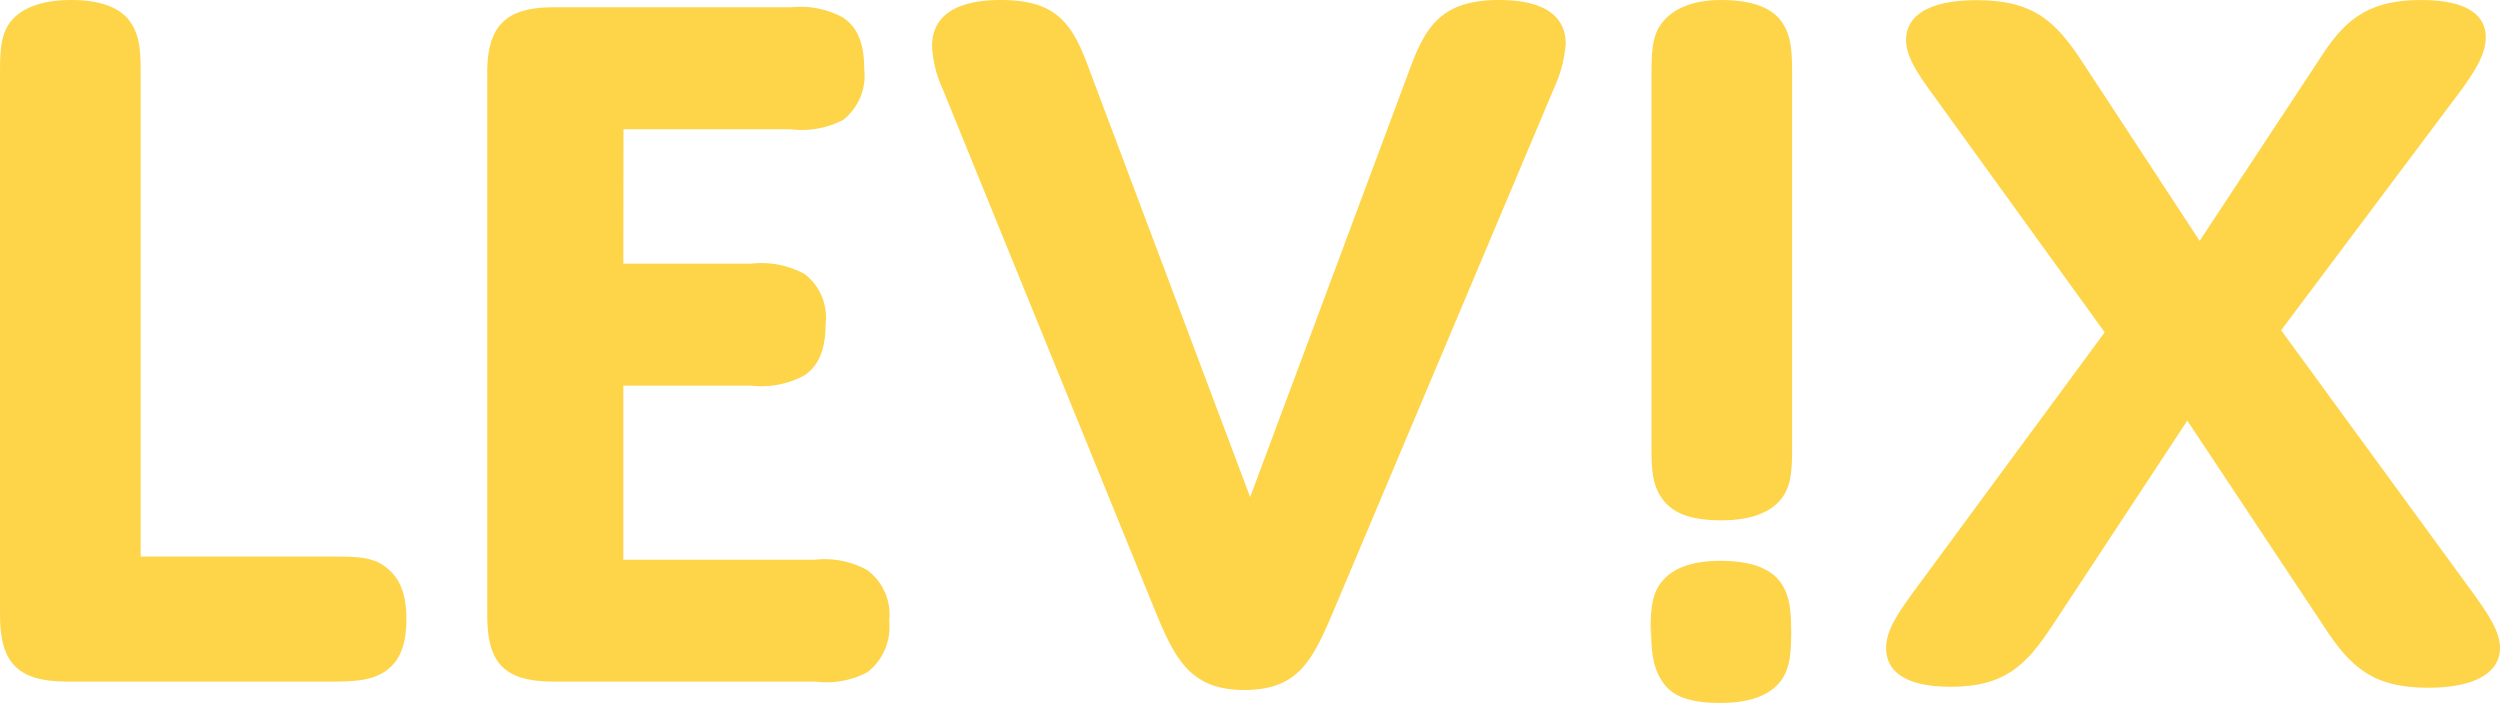
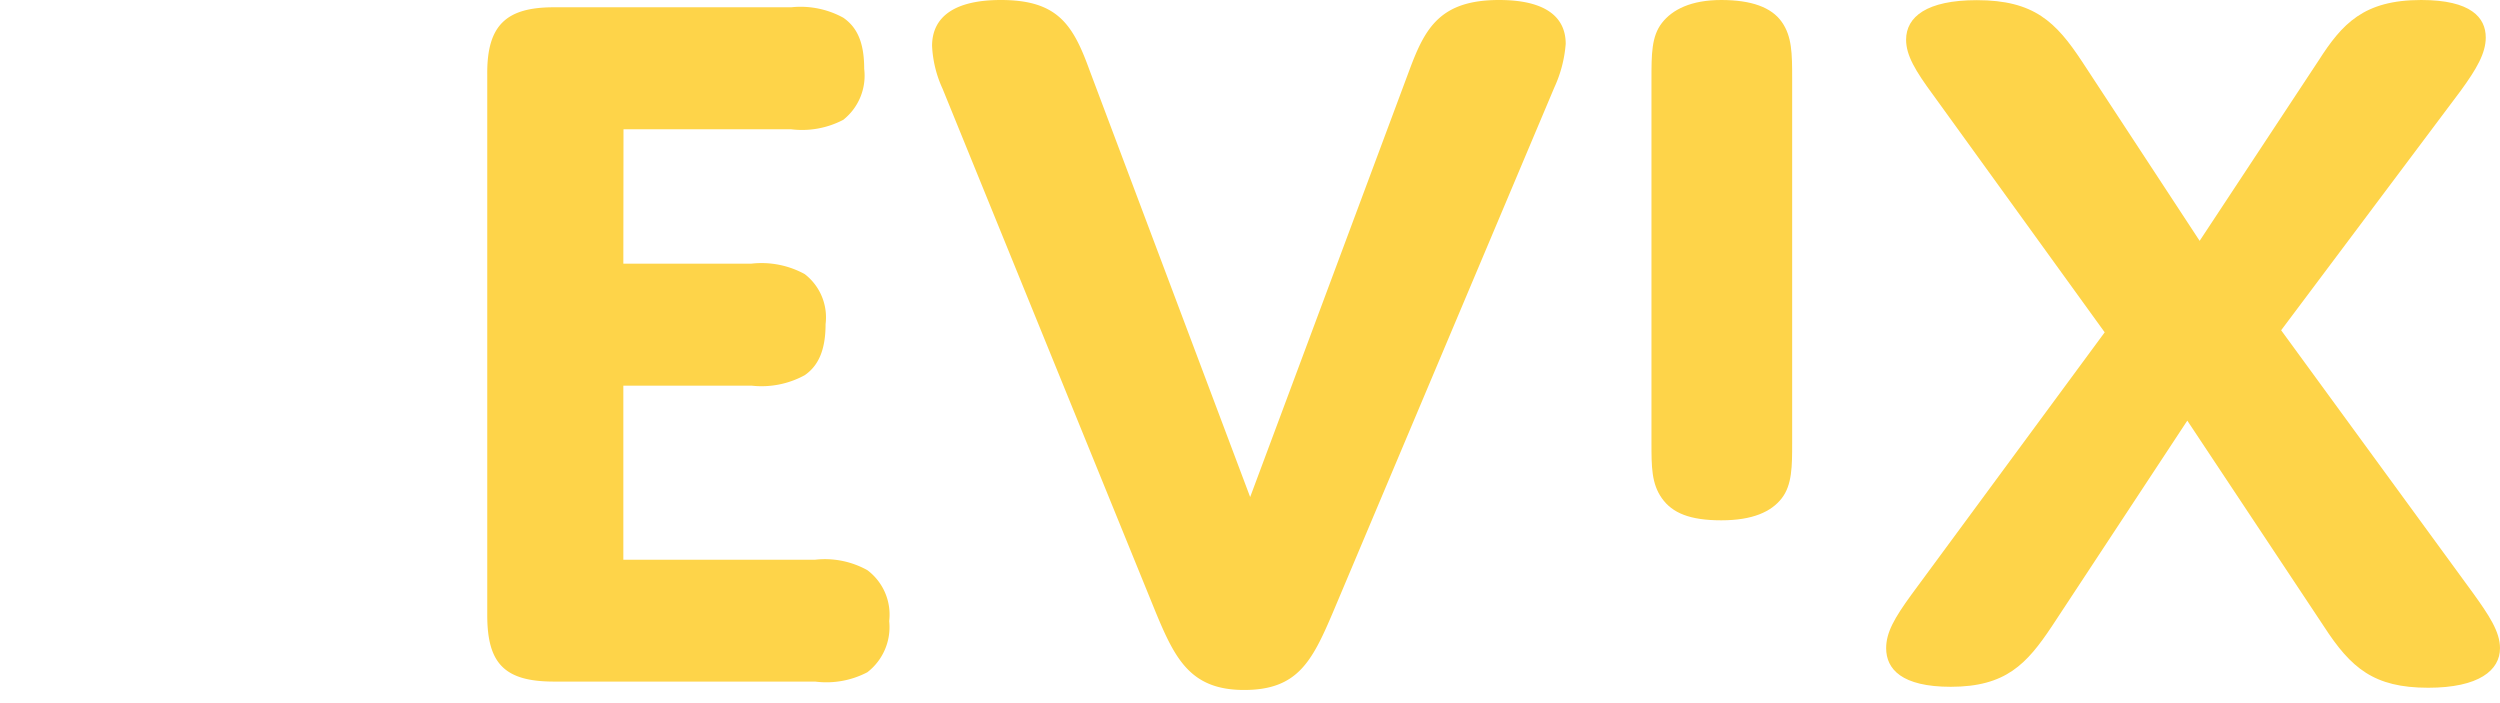
<svg xmlns="http://www.w3.org/2000/svg" viewBox="0 0 157.98 44.42">
  <defs>
    <style>.cls-1{fill:#fed449;}</style>
  </defs>
  <g id="Laag_2" data-name="Laag 2">
    <g id="Layer_2" data-name="Layer 2">
-       <path id="Path_111" data-name="Path 111" class="cls-1" d="M21,35.17c1.45,0,2.51,0,3.36.65s1.32,1.59,1.32,3.3-.46,2.7-1.32,3.29-1.91.66-3.36.66H4.22C1.06,43.07,0,41.82,0,38.86v-34C0,3.36,0,2.24.66,1.38S2.63,0,4.48,0s3.1.46,3.75,1.38.66,2,.66,3.49v30.3Z" />
      <path id="Path_112" data-name="Path 112" class="cls-1" d="M39.39,16.66h8.1a5.68,5.68,0,0,1,3.36.66,3.45,3.45,0,0,1,1.32,3.16c0,1.65-.46,2.64-1.32,3.23a5.68,5.68,0,0,1-3.36.66h-8.1v11H51.51a5.51,5.51,0,0,1,3.3.66,3.51,3.51,0,0,1,1.38,3.22,3.6,3.6,0,0,1-1.38,3.23,5.57,5.57,0,0,1-3.3.59H35c-3.16,0-4.21-1.18-4.21-4.21V4.68C30.77,1.58,32,.46,35,.46H50a5.61,5.61,0,0,1,3.29.66c.85.59,1.32,1.52,1.32,3.23a3.56,3.56,0,0,1-1.32,3.22,5.6,5.6,0,0,1-3.29.6H39.4Z" />
      <path id="Path_113" data-name="Path 113" class="cls-1" d="M89.07,4.41C90.05,1.78,91,0,94.73,0c2.9,0,4.21,1.05,4.21,2.77a8.05,8.05,0,0,1-.72,2.76l-14,33.19c-1.32,3.1-2.24,4.88-5.6,4.88s-4.35-1.91-5.6-4.94L59.56,5.6a7.24,7.24,0,0,1-.66-2.7c0-1.85,1.44-2.9,4.34-2.9,3.56,0,4.55,1.51,5.6,4.41L79,31.41Z" />
      <path id="Path_114" data-name="Path 114" class="cls-1" d="M104.36,5c0-1.58,0-2.7.66-3.55S106.87,0,108.77,0s3.17.46,3.82,1.38.66,2,.66,3.55V28c0,1.45,0,2.64-.66,3.49s-1.84,1.39-3.82,1.39-3.09-.46-3.75-1.39-.66-2-.66-3.49Z" />
      <path id="Path_115" data-name="Path 115" class="cls-1" d="M146.52,3.82C148,1.51,149.36,0,153,0c3.16,0,4.08,1.12,4.08,2.37,0,1-.59,2-1.58,3.36L144.15,20.87l12.12,16.6c1,1.39,1.71,2.44,1.71,3.49,0,1.39-1.32,2.5-4.54,2.5-3.43,0-4.88-1.24-6.59-3.88l-8.63-13-8.56,13c-1.58,2.37-2.9,3.82-6.39,3.82-3.1,0-4.08-1.12-4.08-2.44,0-1,.53-1.91,1.58-3.36L133,21,122.16,6c-1.12-1.52-1.71-2.5-1.71-3.49,0-1.45,1.31-2.5,4.47-2.5,3.62,0,5,1.38,6.65,3.88L139,15.22Z" />
-       <path id="Path_116" data-name="Path 116" class="cls-1" d="M104.3,40.38c0-1.58,0-2.7.66-3.56s1.84-1.38,3.75-1.38,3.17.46,3.82,1.38.66,2,.66,3.56v-.84c0,1.45,0,2.63-.66,3.49s-1.84,1.39-3.82,1.39S105.62,44,105,43s-.66-2-.66-3.49Z" />
    </g>
  </g>
</svg>